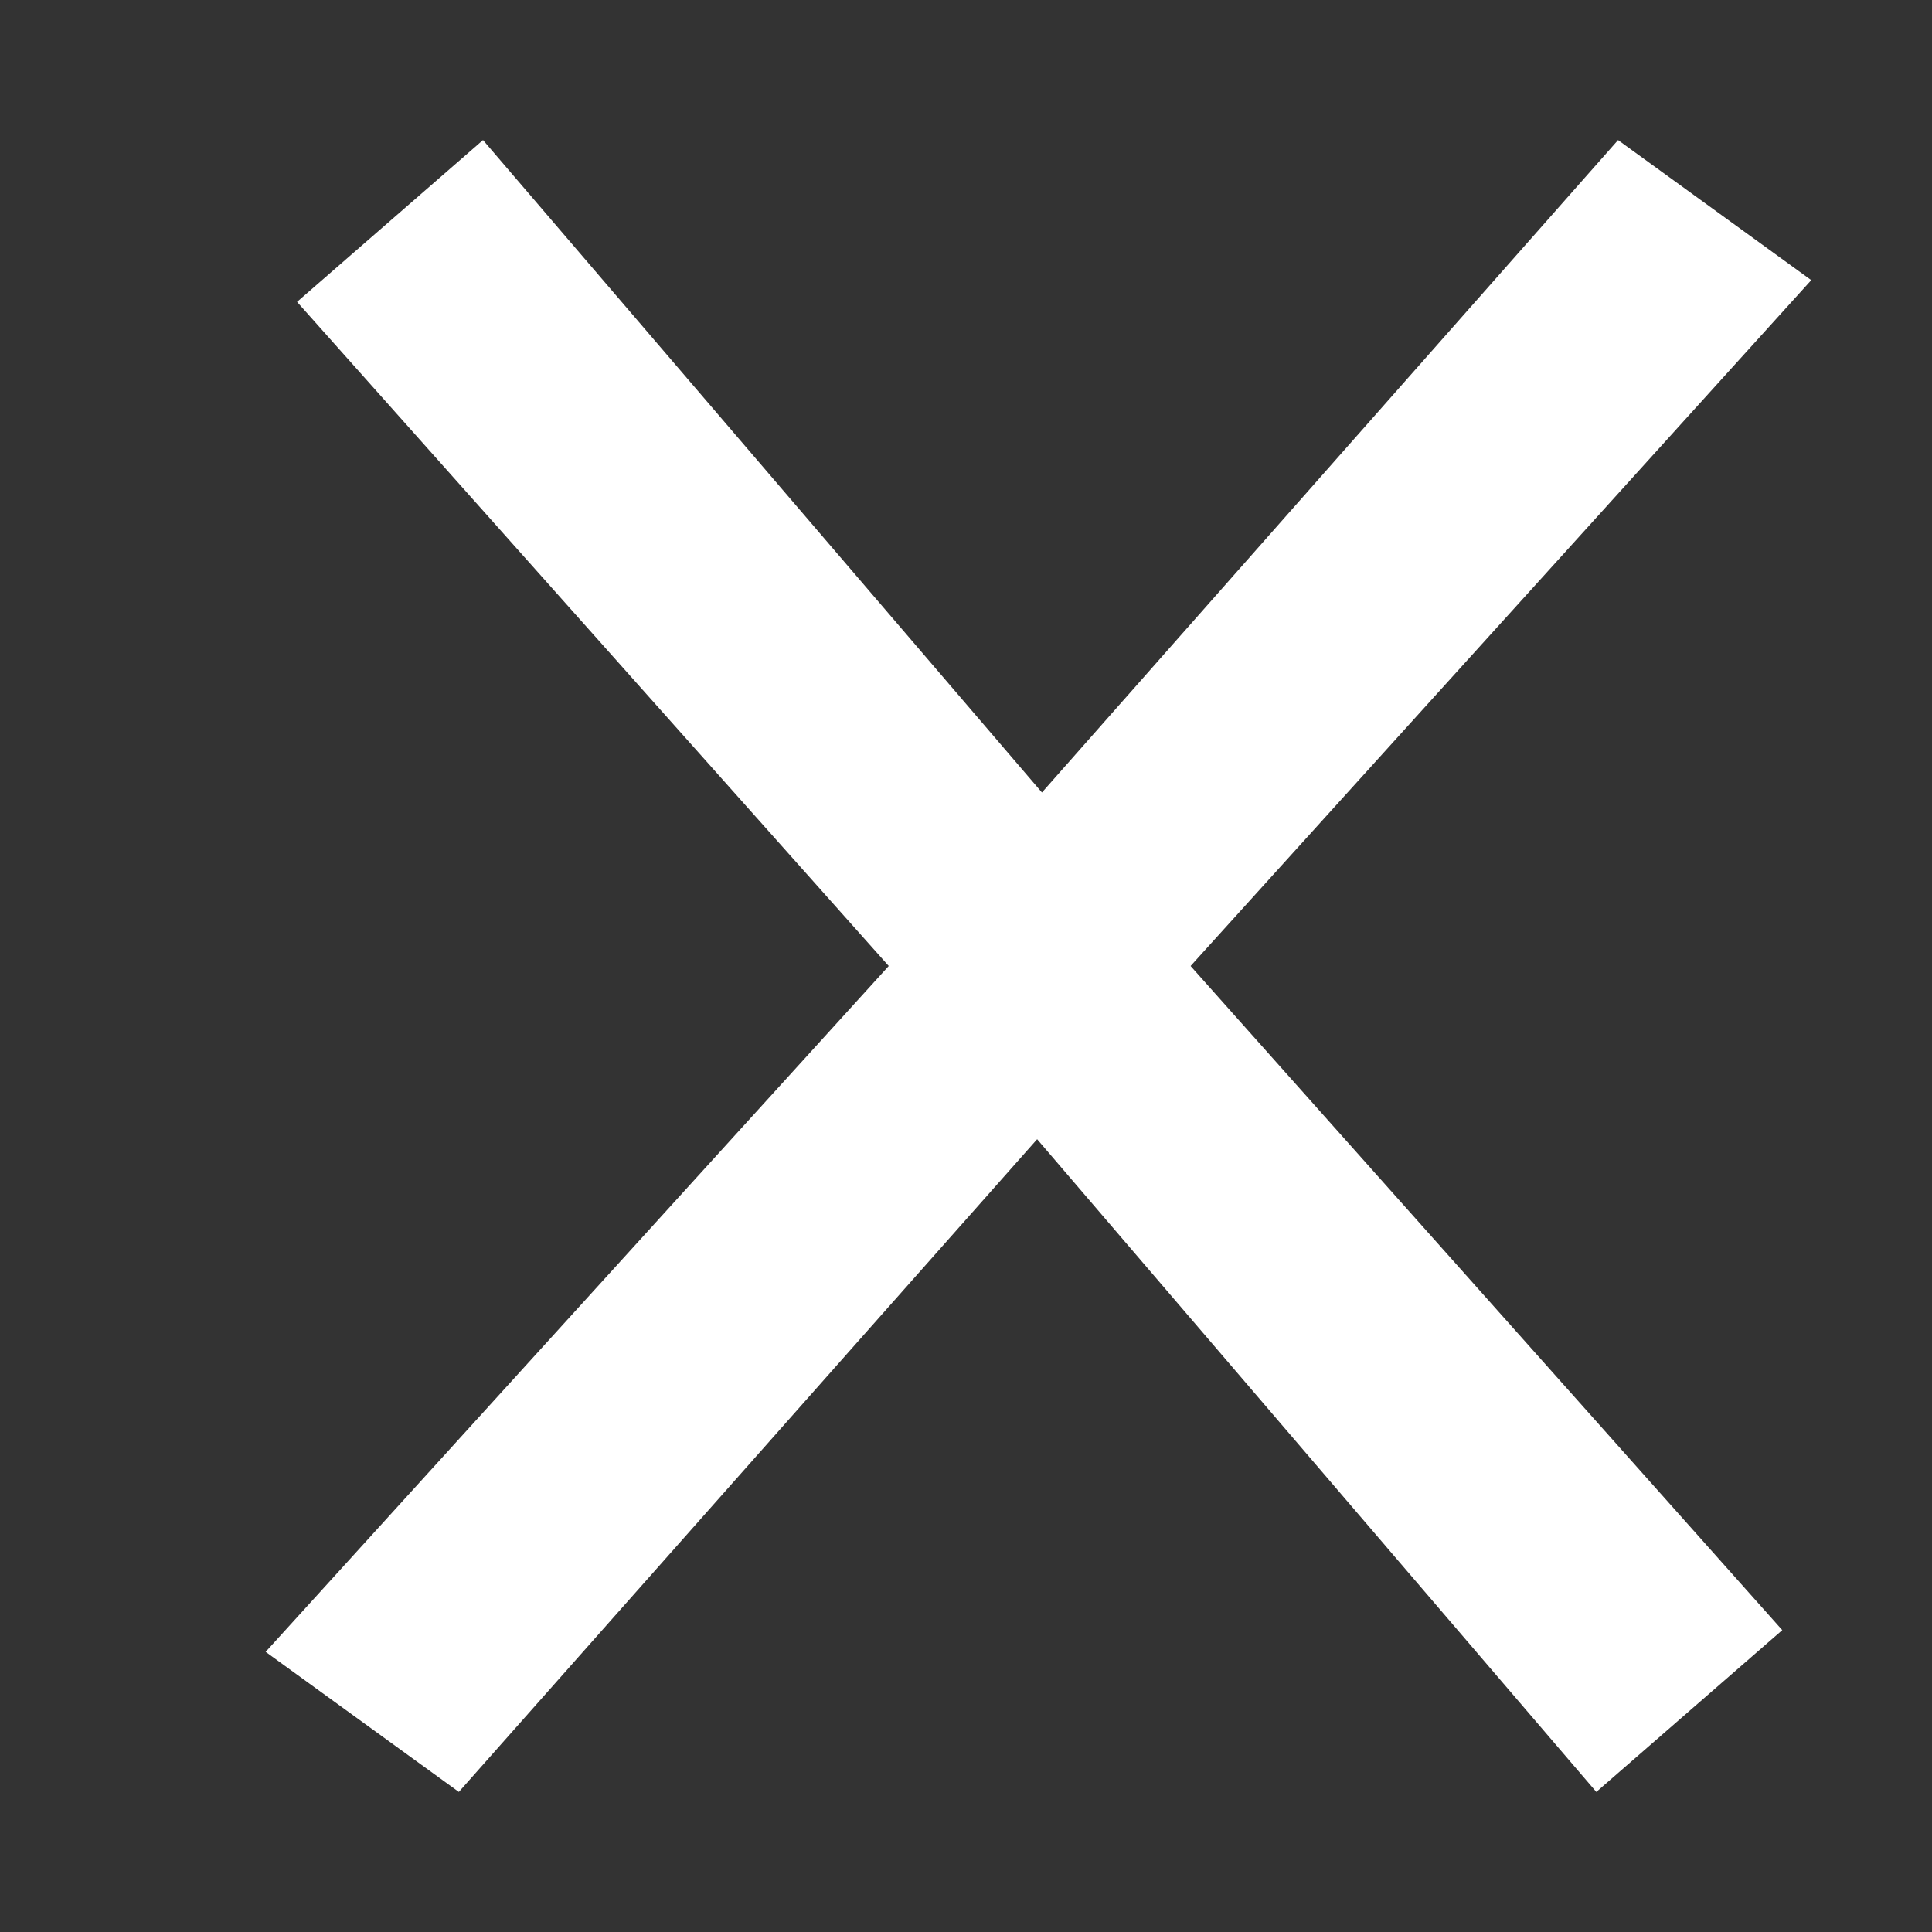
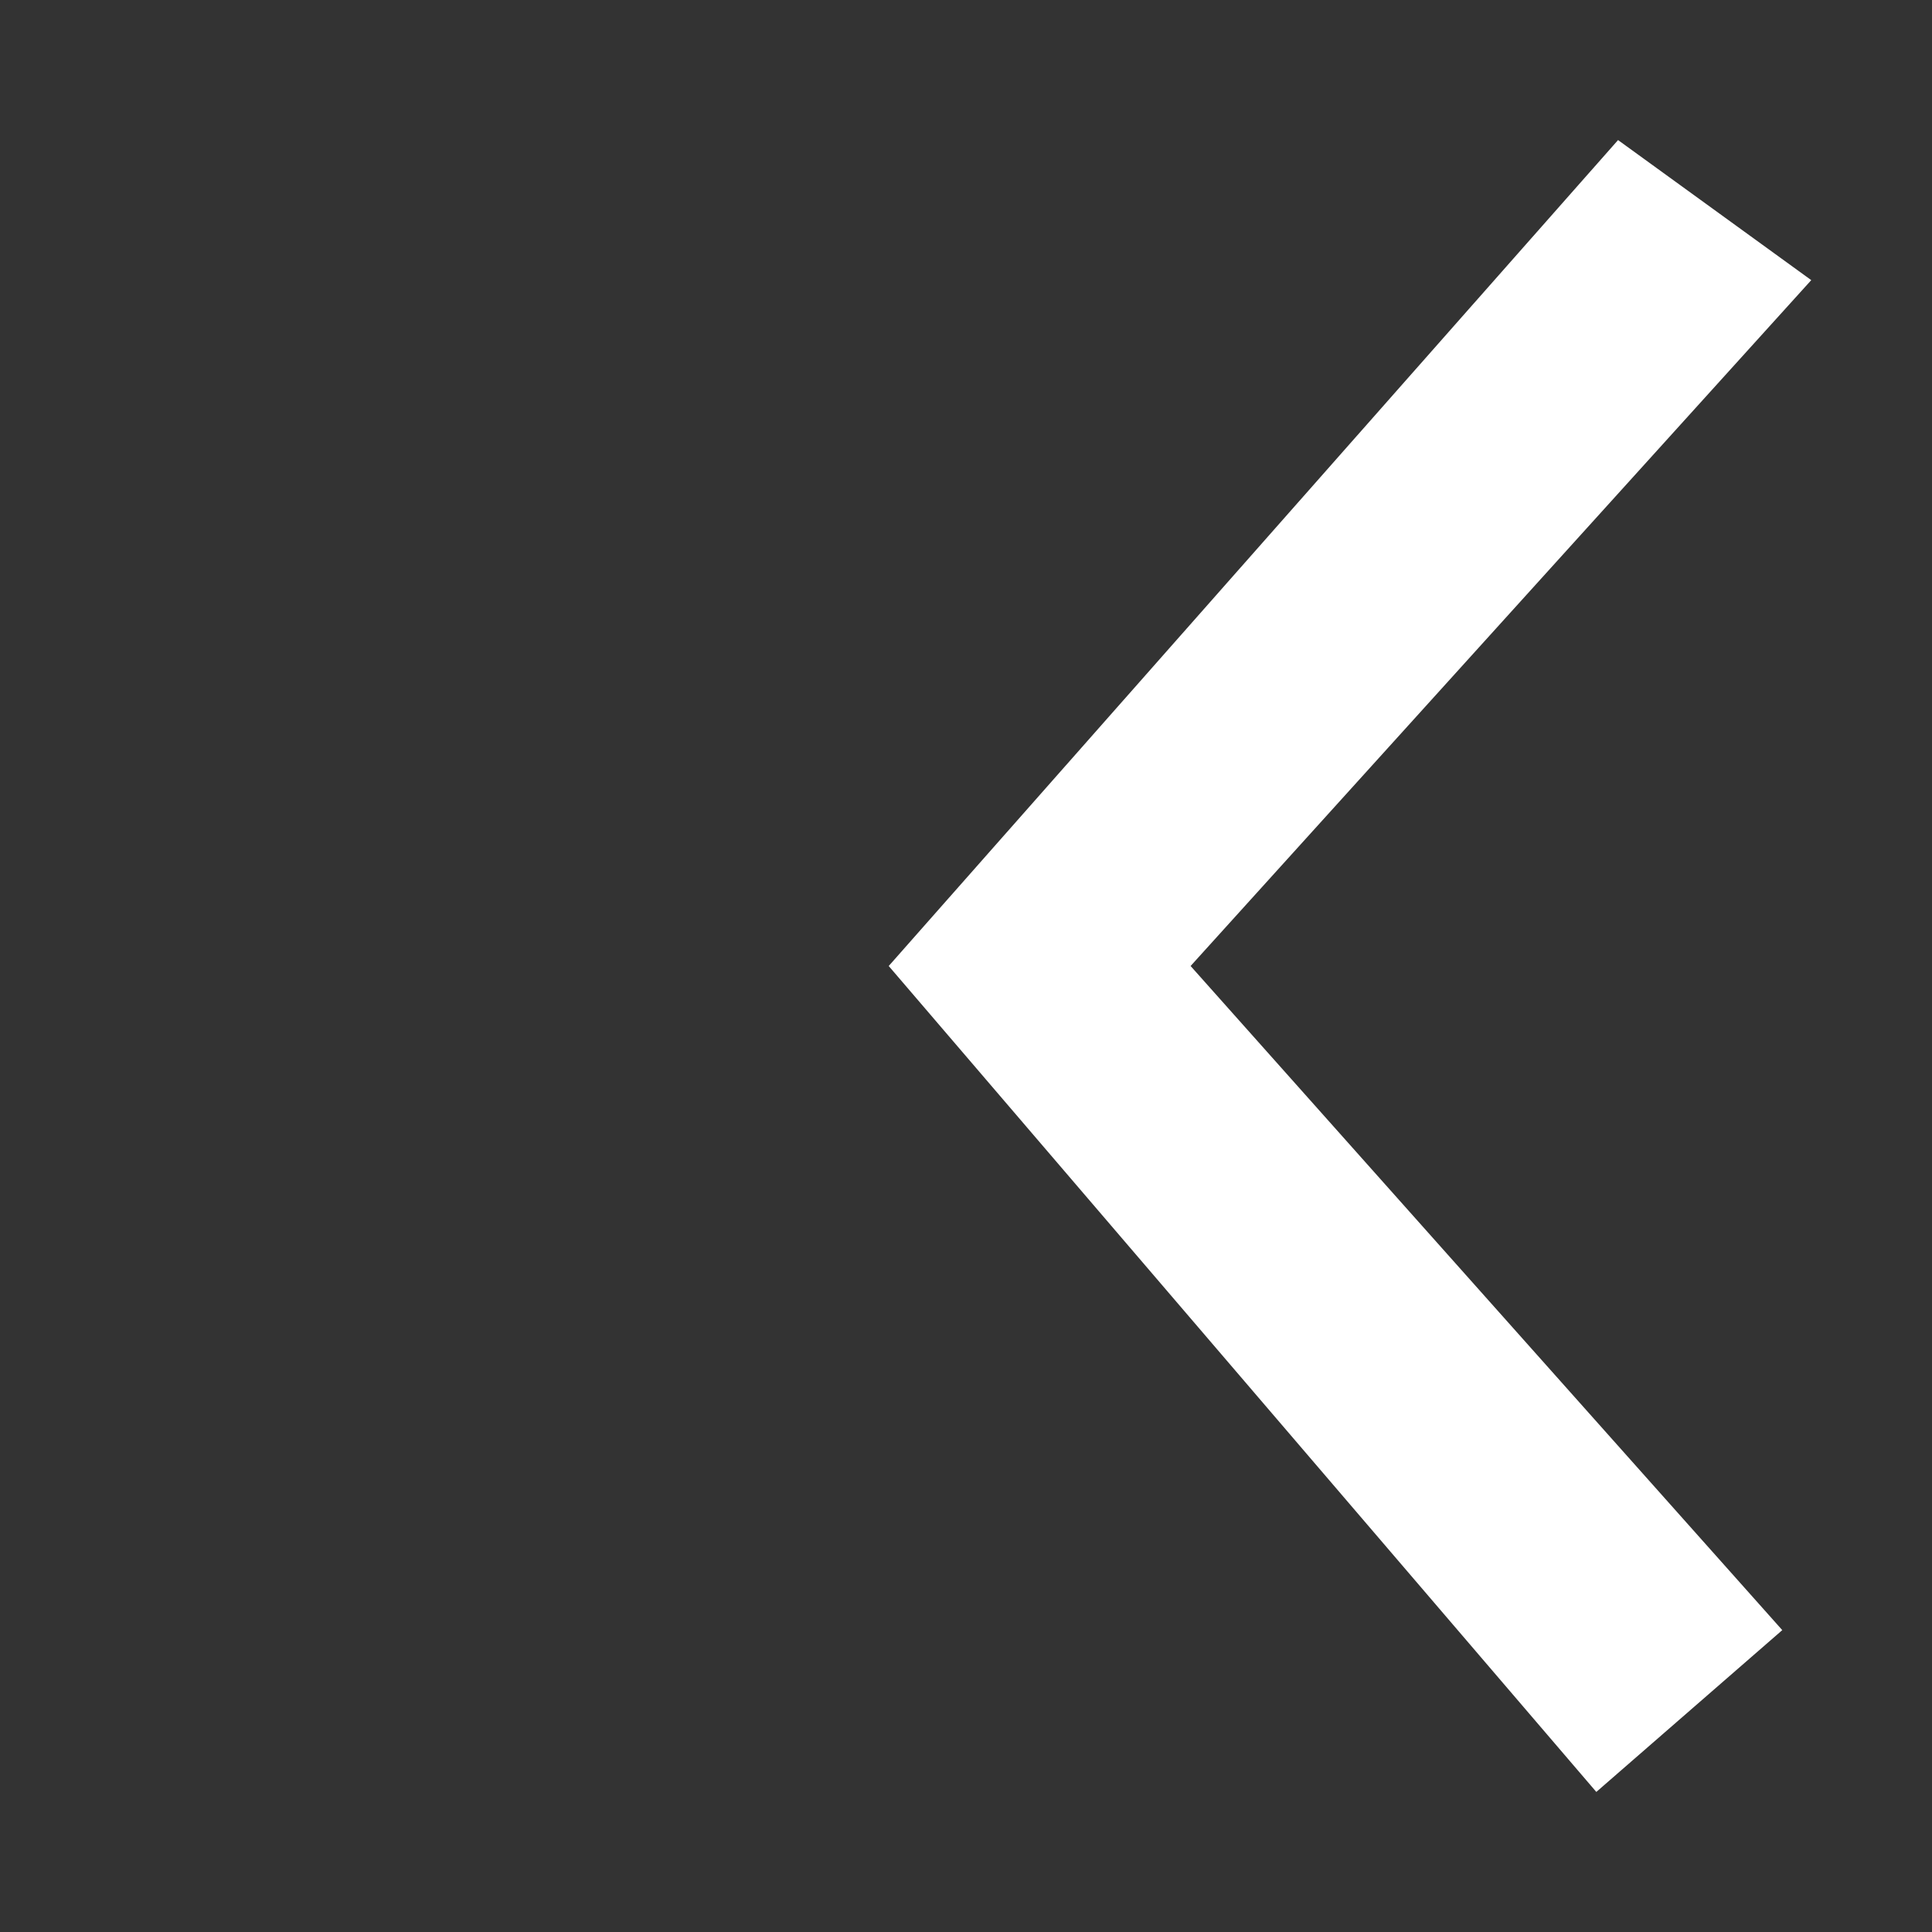
<svg xmlns="http://www.w3.org/2000/svg" xml:space="preserve" width="16" height="16" viewBox="0 0 8 8">
  <rect x="0" y="0" width="8" height="8" fill="#333333" stroke="none" />
-   <path fill="#FFF" d="m1.9 7.42-.8-.58L3.68 4 1.23 1.25 2 .58 4.93 4 1.9 7.42z" />
  <path fill="#FFF" d="m6.7.58.8.58L4.93 4l2.45 2.75-.77.67L3.68 4 6.7.58z" />
</svg>